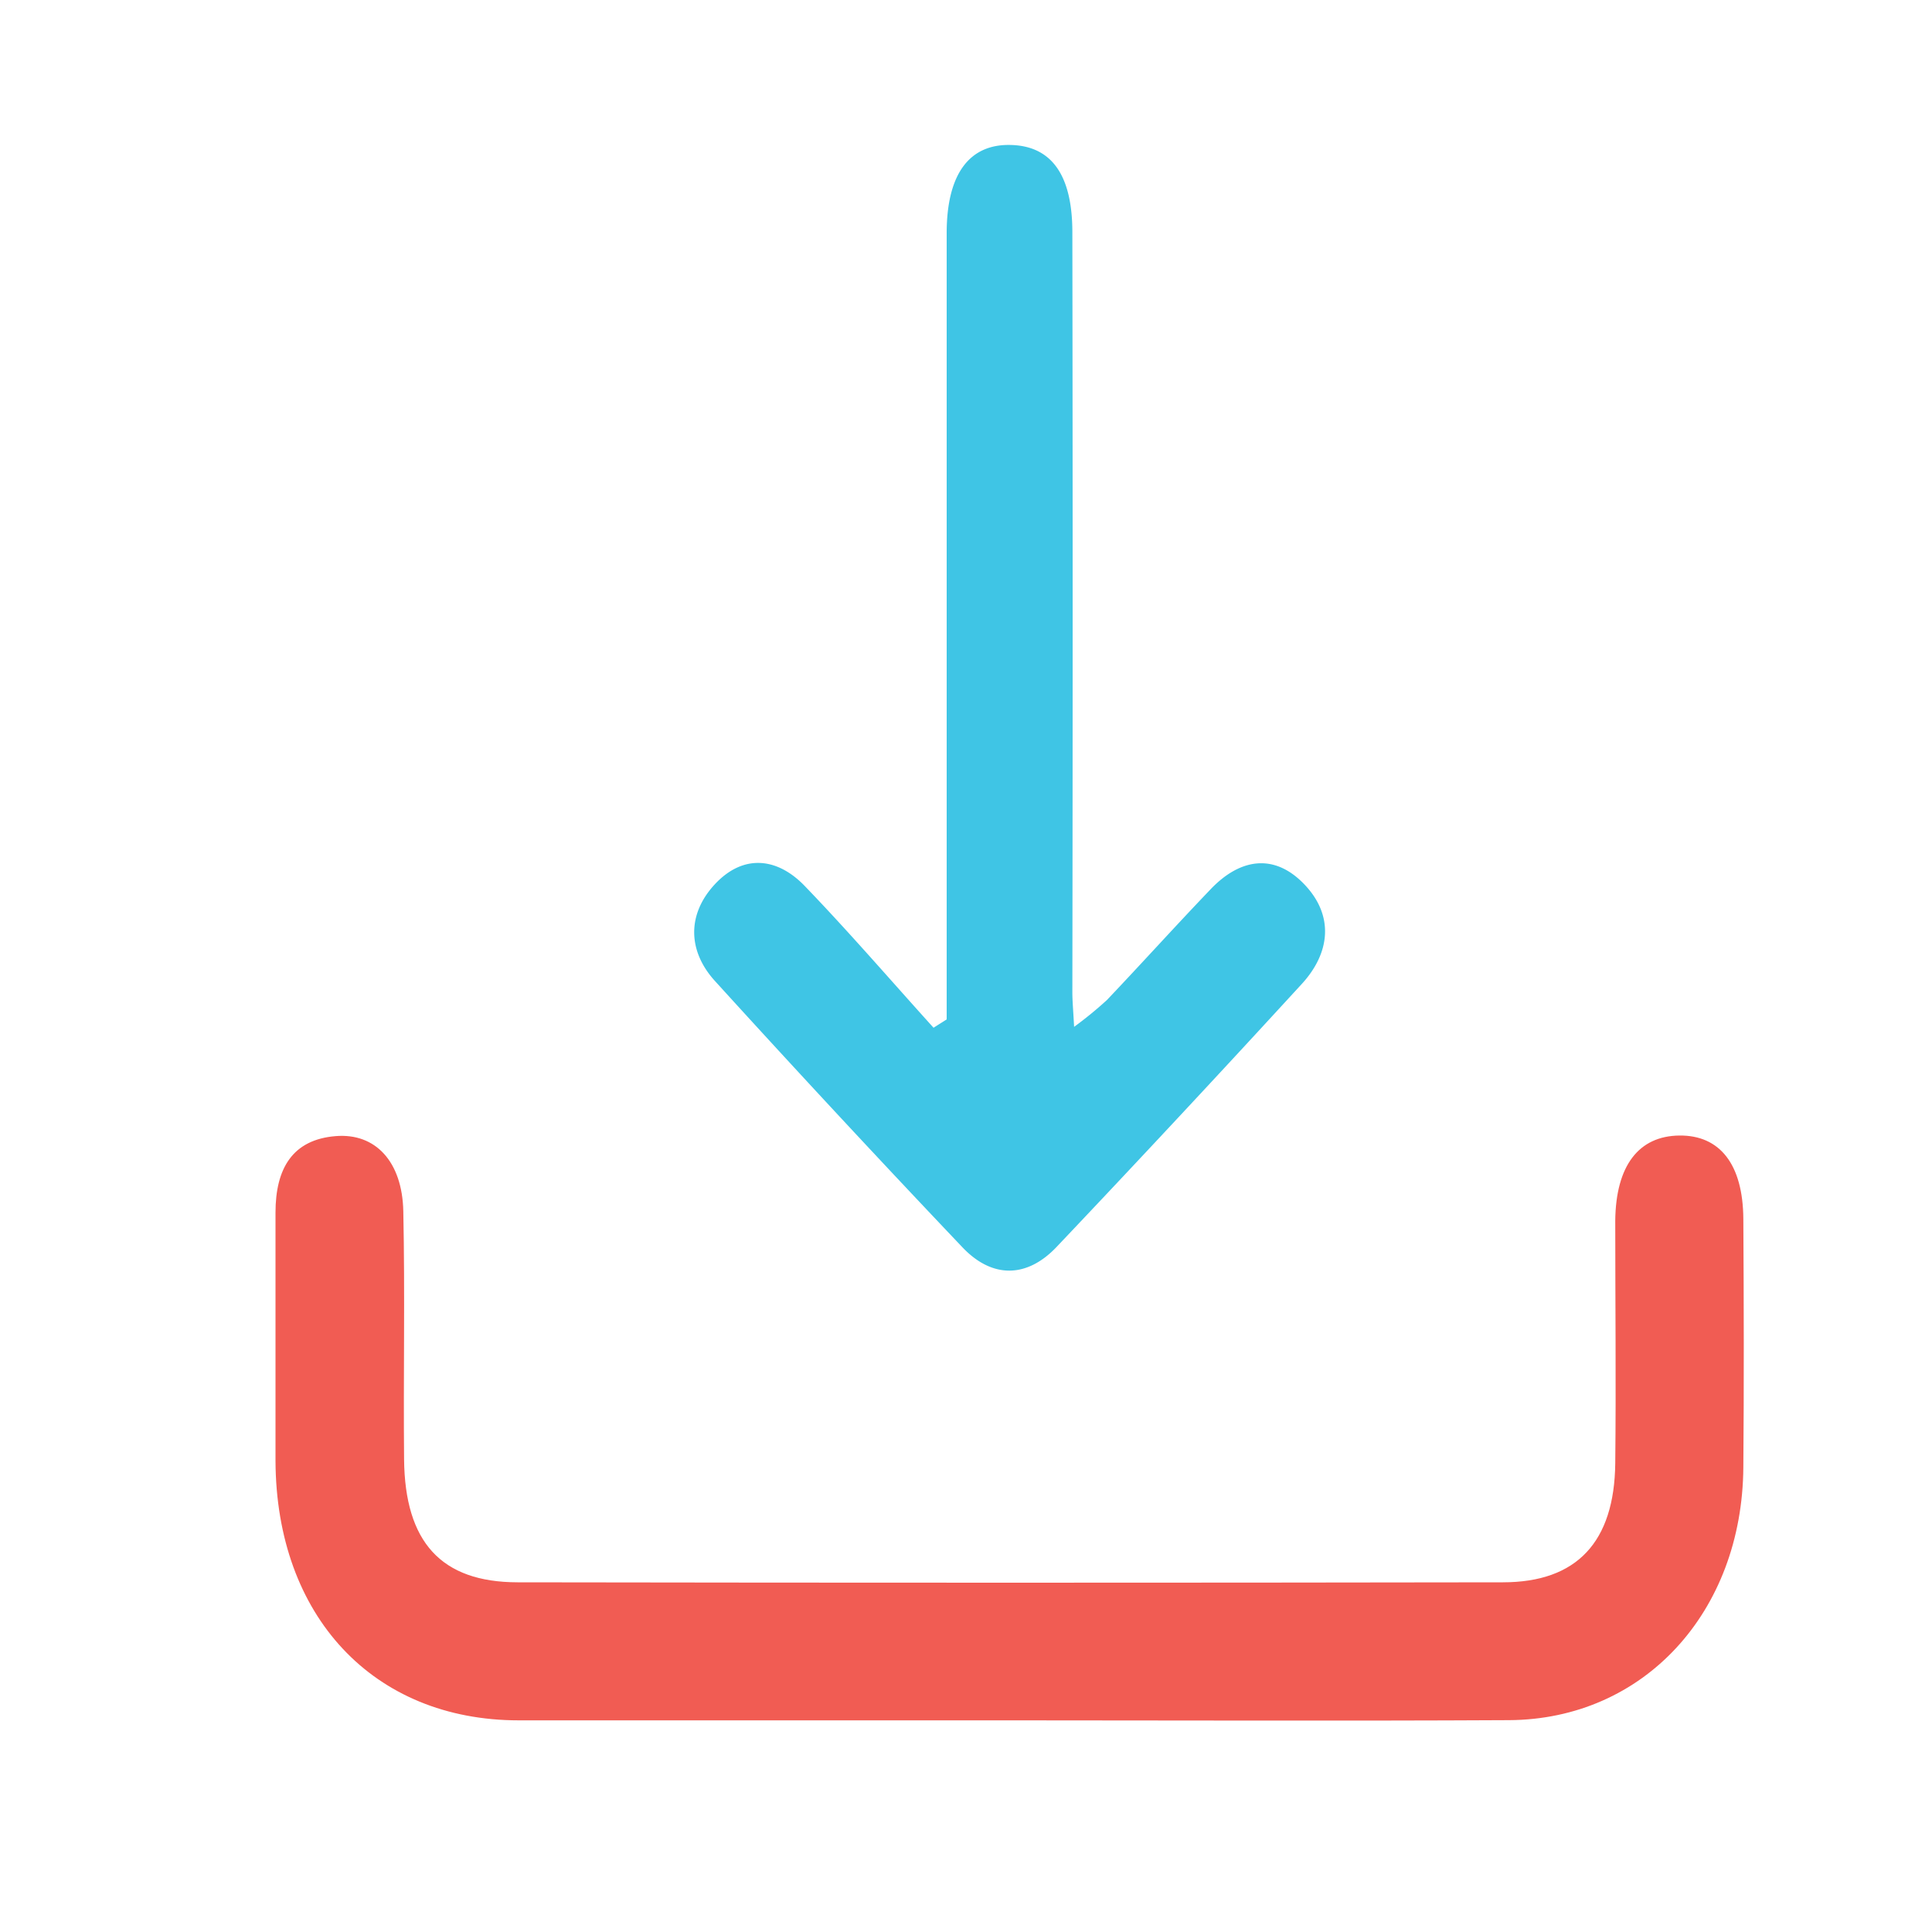
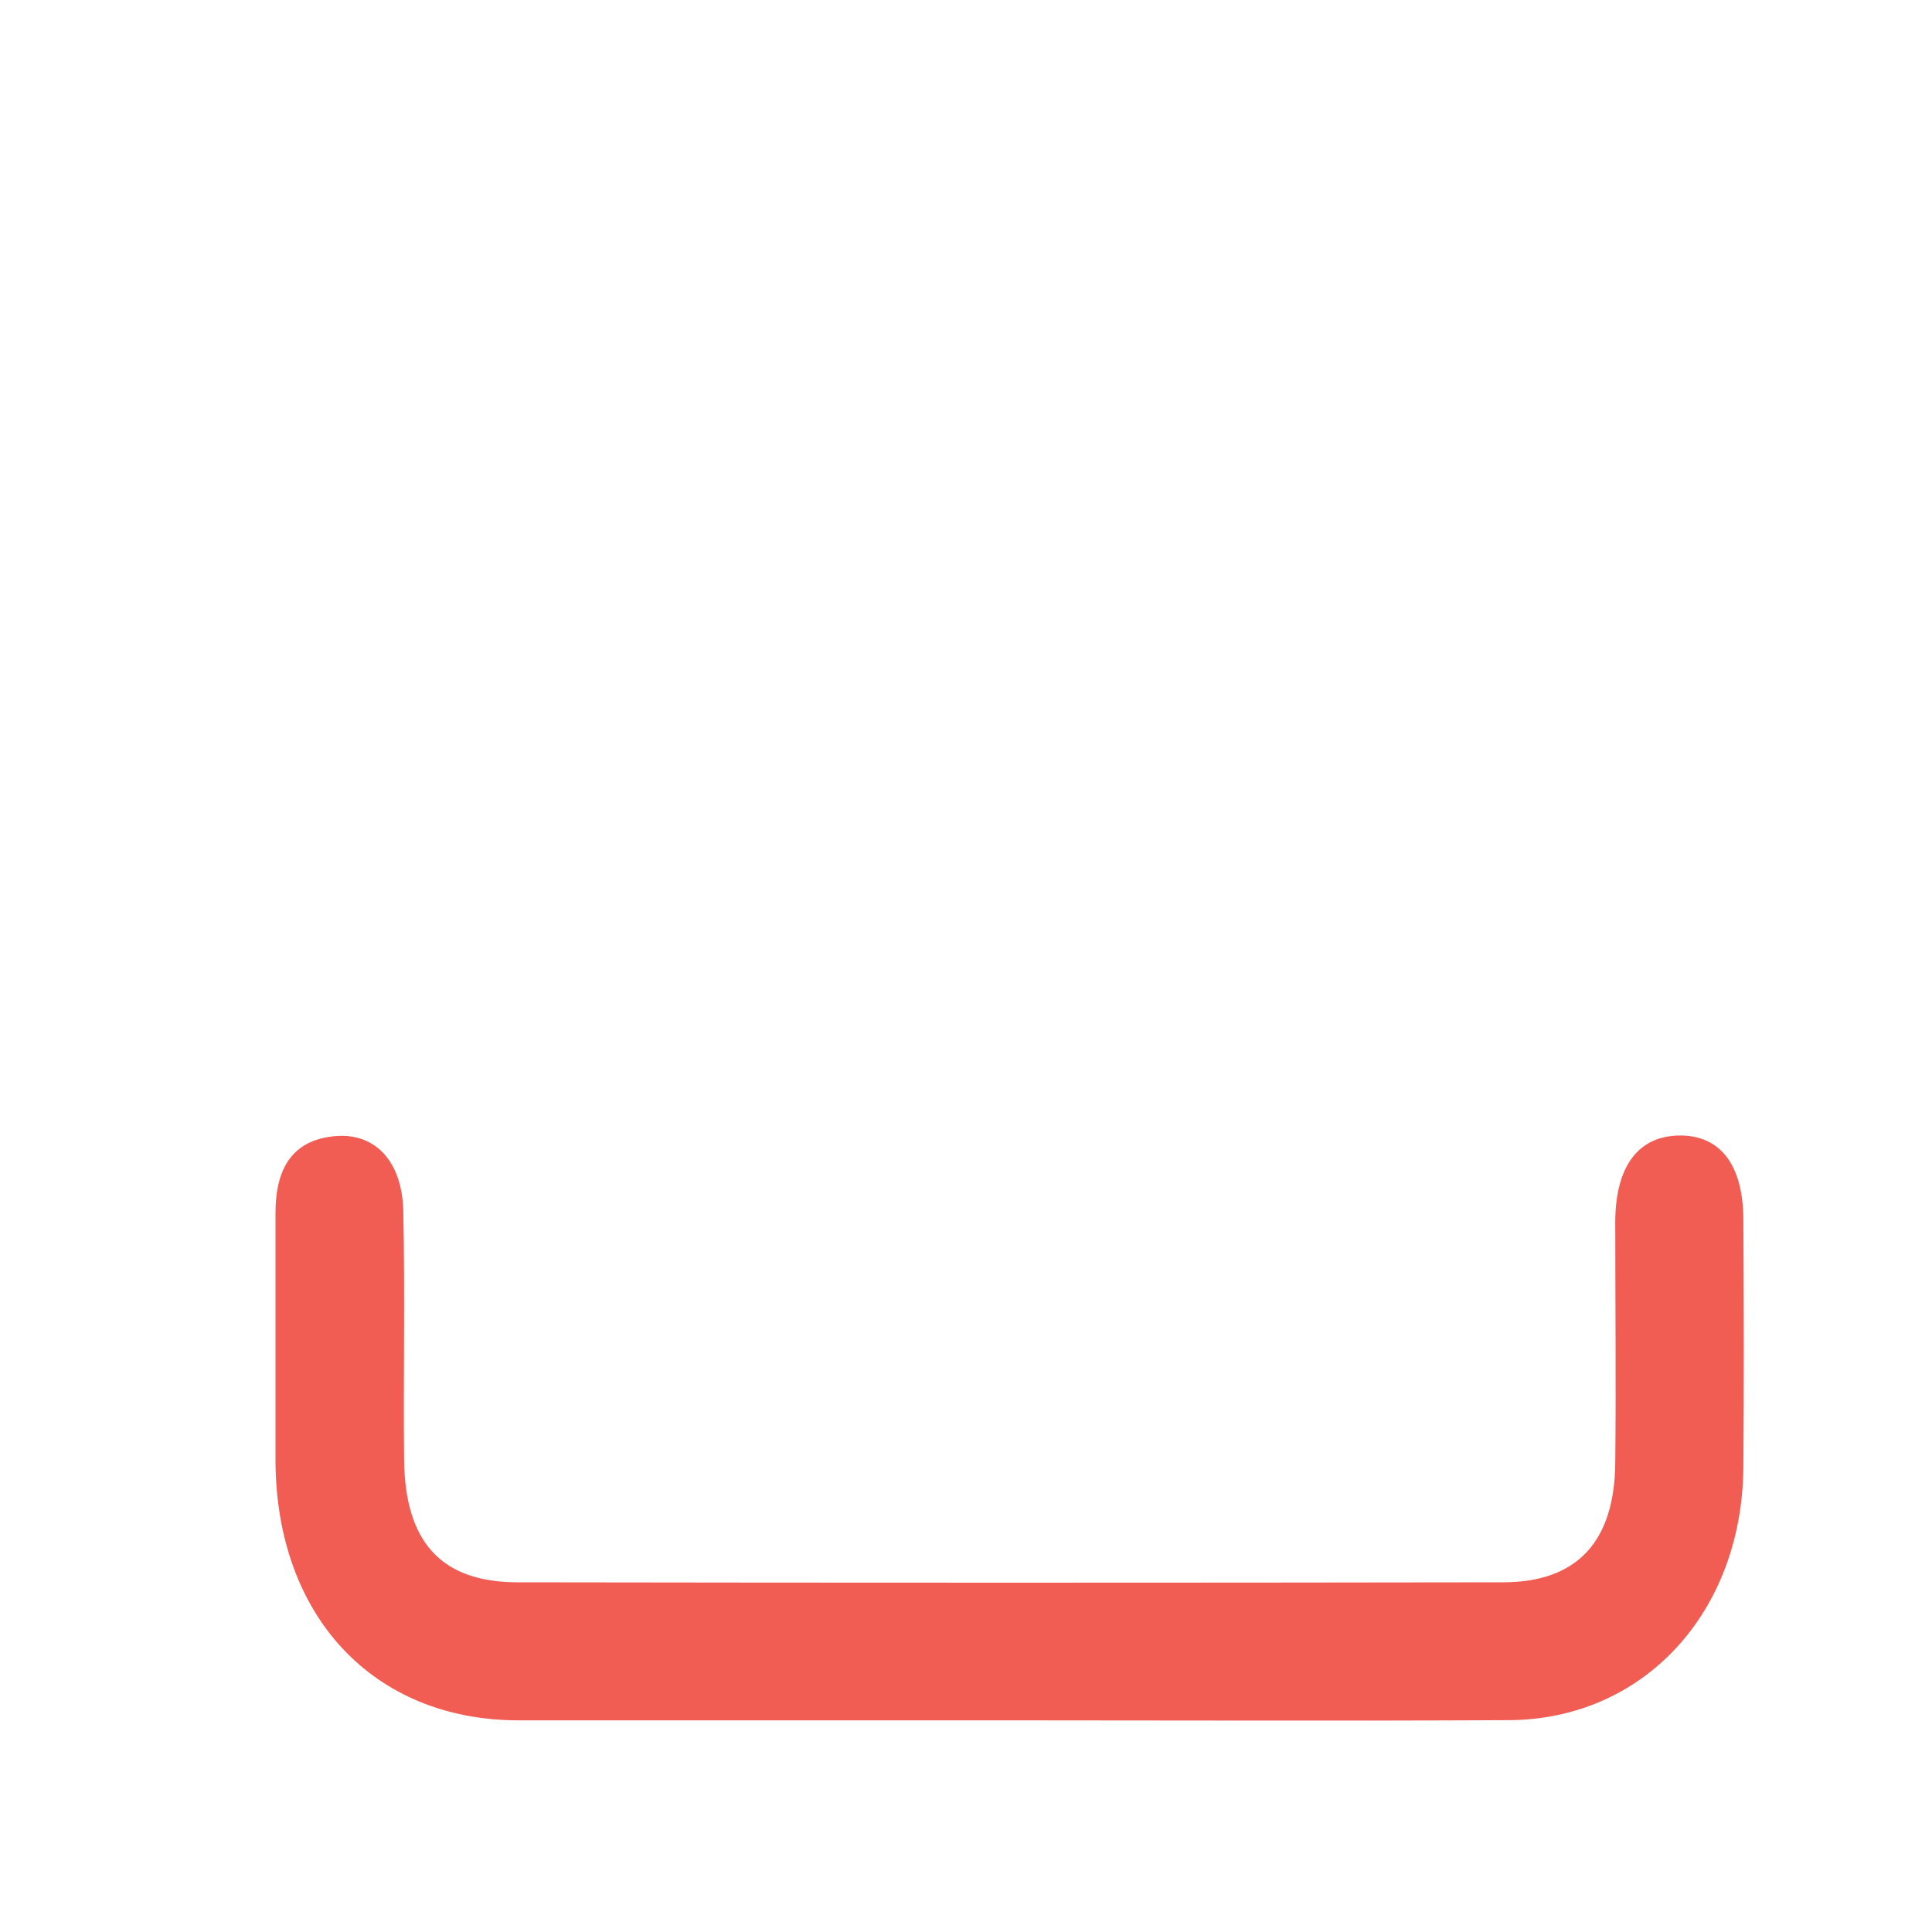
<svg xmlns="http://www.w3.org/2000/svg" id="Layer_1" data-name="Layer 1" width="200" height="200" viewBox="0 0 200 200">
  <title>icon</title>
  <g>
    <path d="M104.71,178.09c-17,0-34,0-51,0-15.07,0-25.13-10.8-25.19-26.87,0-8.57,0-17.13,0-25.69,0-4.58,1.77-7.56,6.23-7.92,4.1-.34,6.89,2.62,7,7.77.18,8.56,0,17.12.08,25.68s3.82,12.73,11.75,12.74q51,.08,102,0c7.66,0,11.54-4.18,11.63-12.31.09-8.38,0-16.76,0-25.13.06-5.72,2.45-8.76,6.63-8.81s6.6,2.95,6.63,8.66c.05,8.57.07,17.13,0,25.69-.11,15-10.31,26.1-24.27,26.17C139,178.16,121.87,178.09,104.71,178.09Z" fill="#f15c53" />
-     <path d="M98,105.53V57.64c0-11.17,0-22.33,0-33.5,0-6.18,2.39-9.29,6.72-9.13,4.12.14,6.28,3.09,6.29,9q.06,39.36,0,78.72c0,.9.09,1.81.18,3.57a39.57,39.57,0,0,0,3.4-2.78c3.59-3.78,7.09-7.66,10.69-11.42,3-3.18,6.54-3.85,9.69-.61s2.77,7.12-.21,10.37q-12.59,13.73-25.39,27.23c-3.06,3.22-6.64,3.28-9.72.05Q86.7,115.51,74,101.54c-2.8-3.09-2.9-6.88,0-10s6.41-2.82,9.29.16c4.58,4.75,8.91,9.78,13.35,14.69Z" fill="#3fc5e5" />
  </g>
</svg>